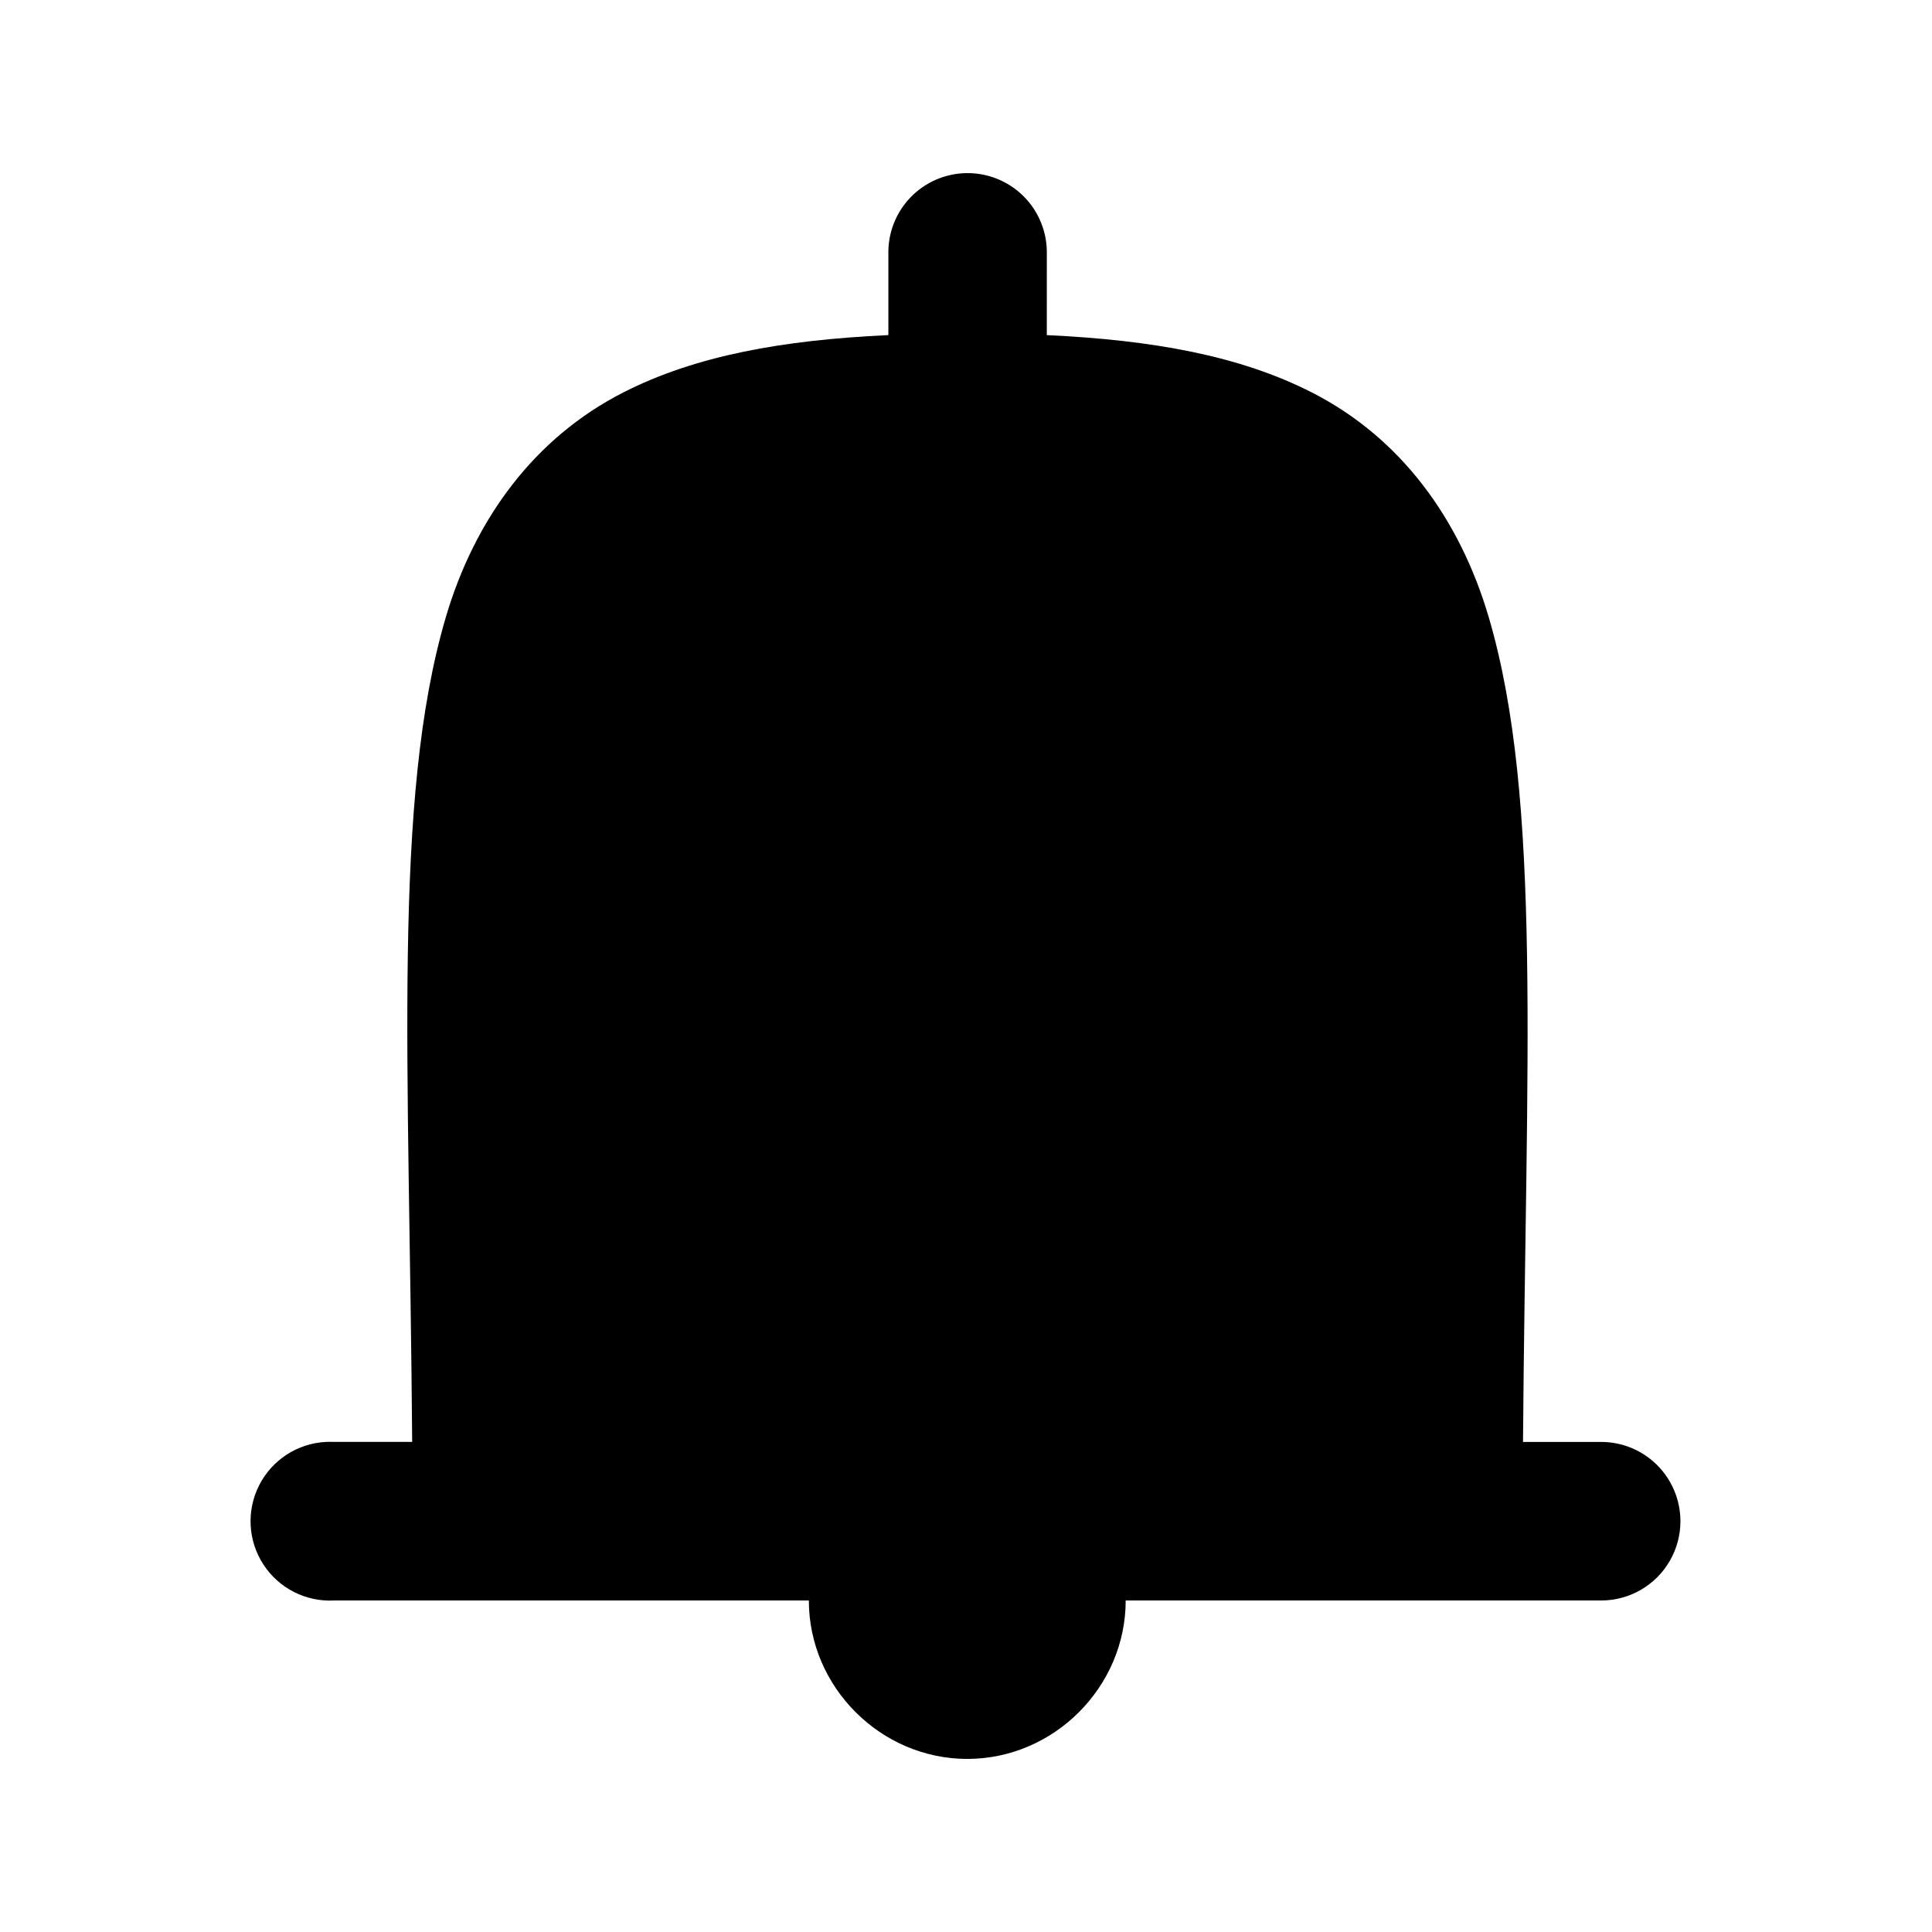
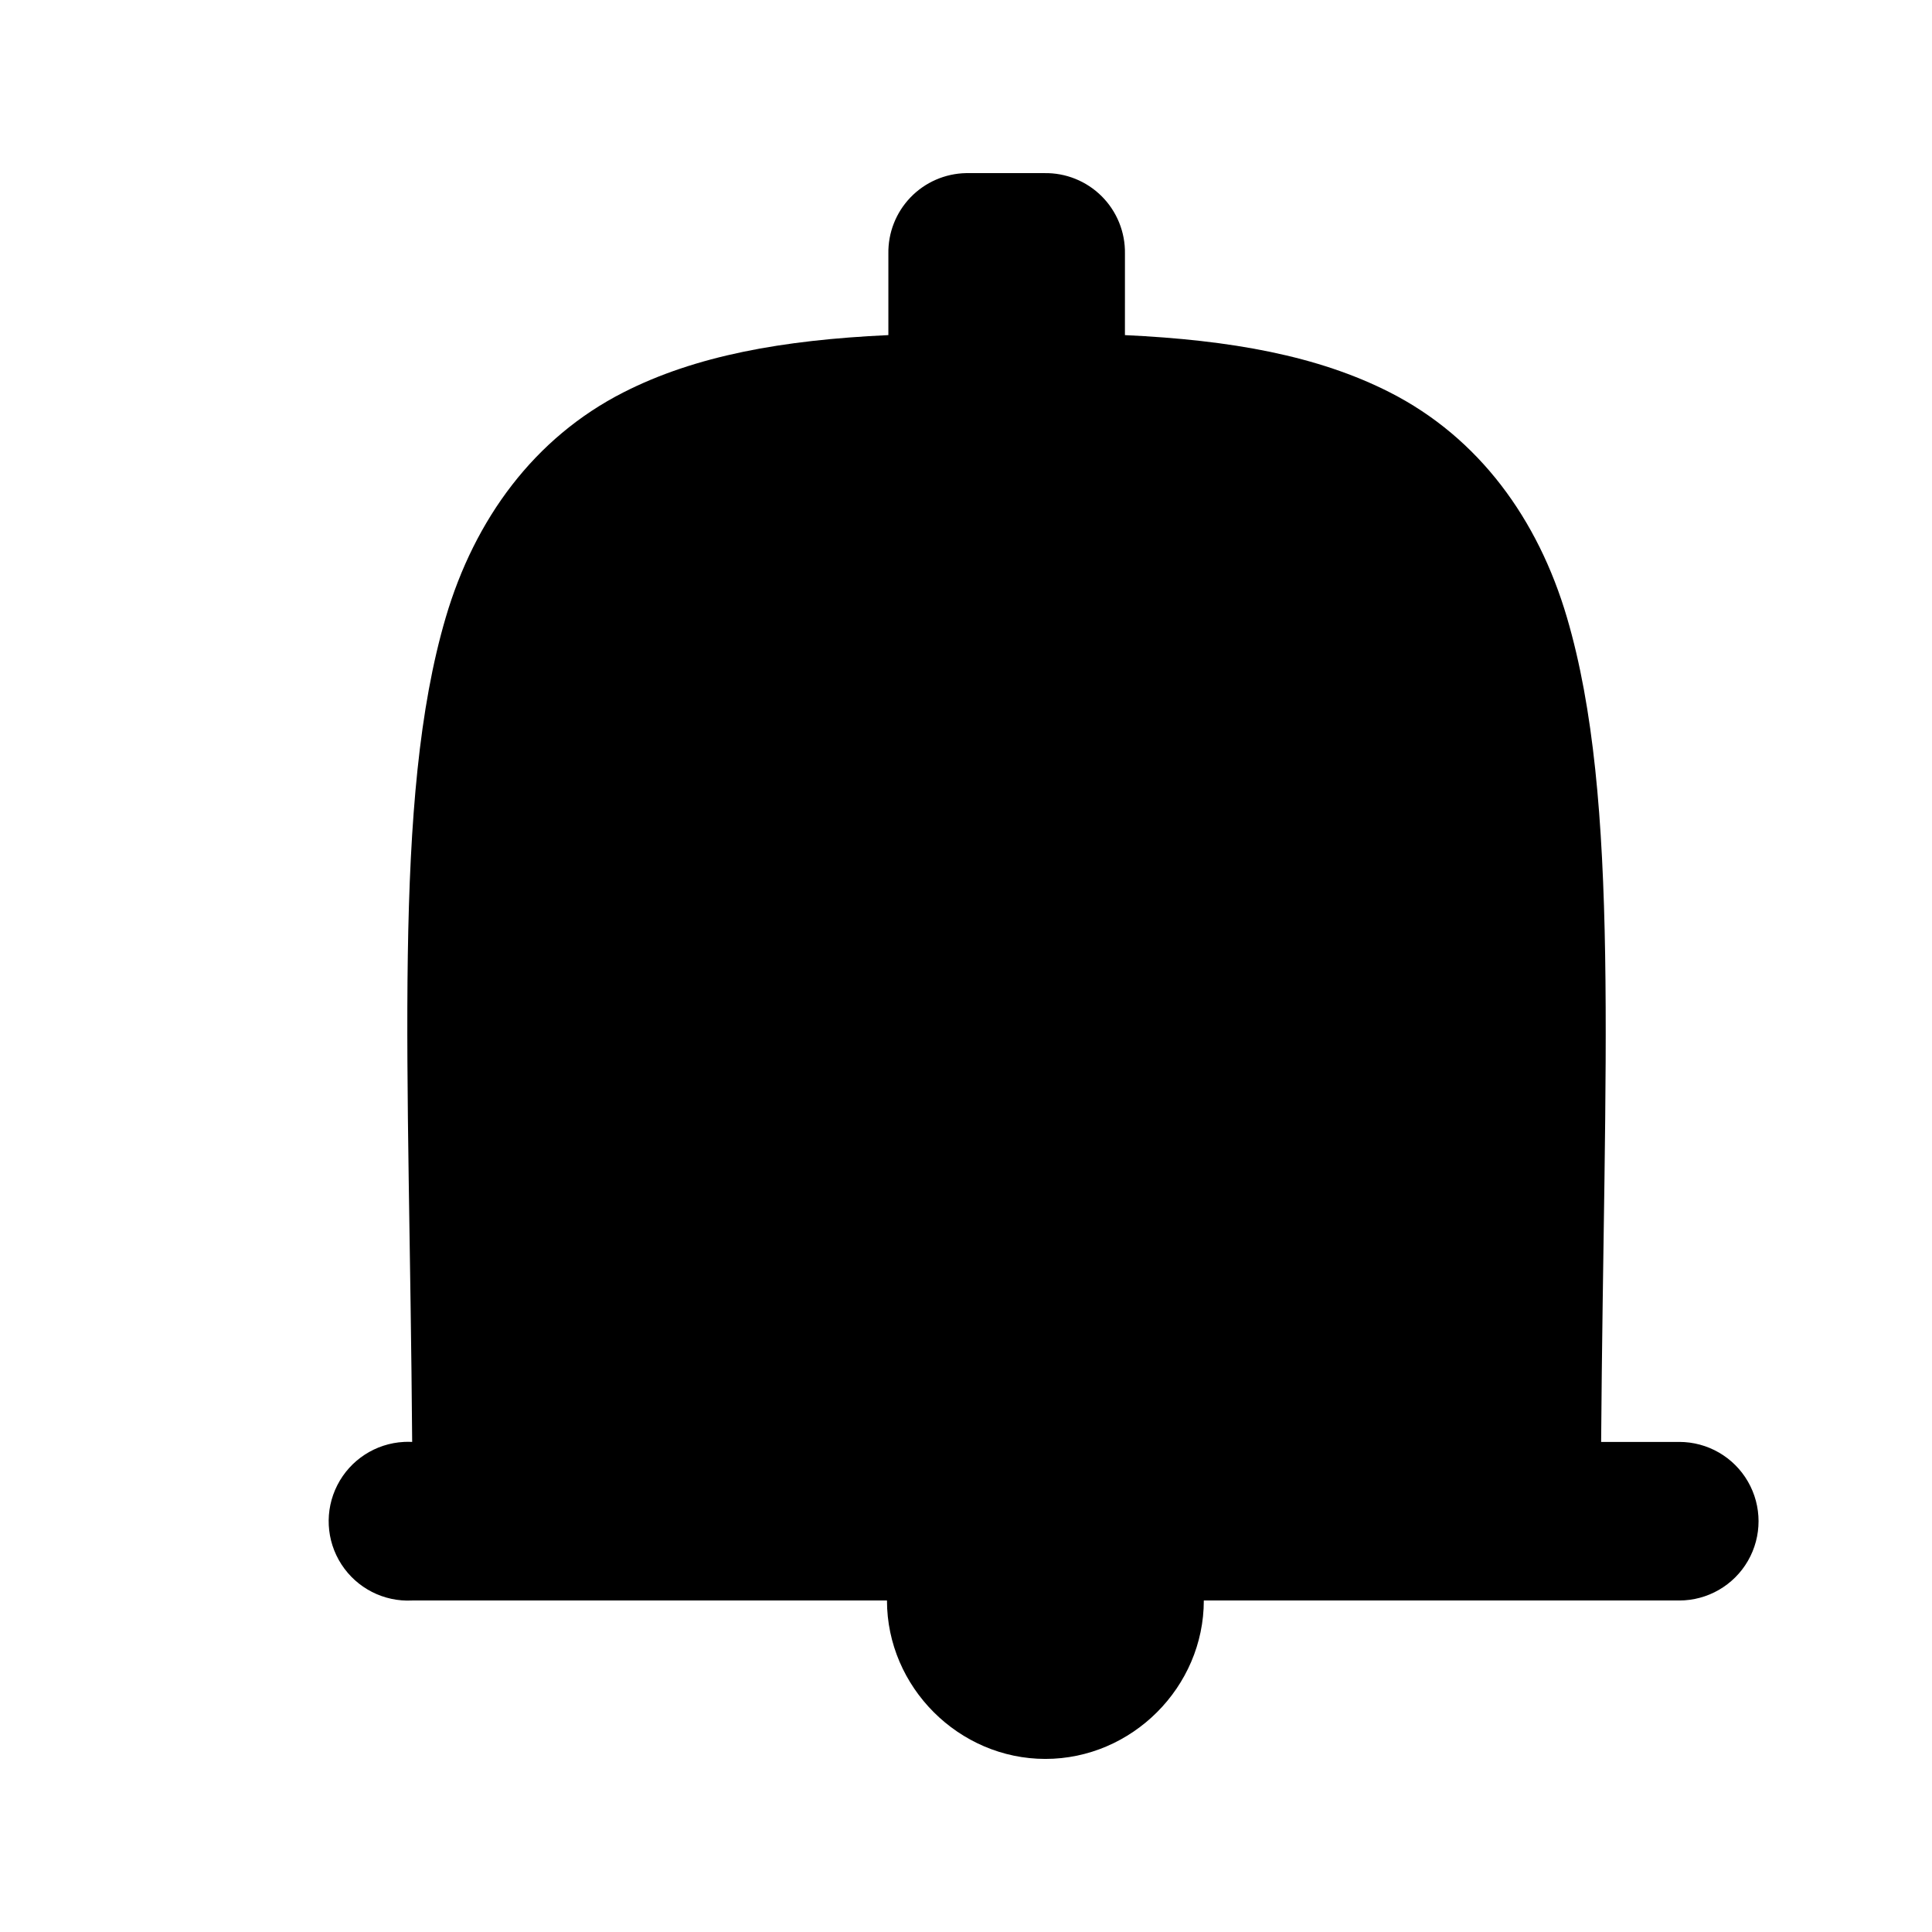
<svg xmlns="http://www.w3.org/2000/svg" fill="#000000" width="800px" height="800px" version="1.1" viewBox="144 144 512 512">
-   <path d="m400.01 189.88c-5.562 0.109-10.852 2.418-14.711 6.422-3.859 4.008-5.969 9.379-5.871 14.938v21.566c-28.121 1.305-51.09 5.449-70.191 15.168-23.684 12.051-39.453 33.633-47.109 59.656-14.188 48.242-9.652 117.68-8.898 218.49h-20.703l-0.004 0.004c-0.723-0.039-1.449-0.039-2.172 0-7.508 0.387-14.234 4.754-17.652 11.449-3.418 6.691-3.004 14.703 1.086 21.008 4.09 6.309 11.234 9.957 18.738 9.566h125.83c0 22.938 19.047 41.984 41.984 41.984s41.984-19.047 41.984-41.984h126c7.508 0 14.445-4.004 18.195-10.504 3.754-6.504 3.754-14.512 0-21.012-3.75-6.504-10.688-10.508-18.195-10.508h-20.707c0.734-100.8 5.129-170.25-9.062-218.49-7.652-26.023-23.262-47.605-46.945-59.656-19.074-9.703-42.09-13.859-70.191-15.168l0.004-21.57c0.098-5.703-2.125-11.199-6.16-15.23-4.039-4.027-9.539-6.242-15.242-6.129z" />
+   <path d="m400.01 189.88c-5.562 0.109-10.852 2.418-14.711 6.422-3.859 4.008-5.969 9.379-5.871 14.938v21.566c-28.121 1.305-51.09 5.449-70.191 15.168-23.684 12.051-39.453 33.633-47.109 59.656-14.188 48.242-9.652 117.68-8.898 218.49l-0.004 0.004c-0.723-0.039-1.449-0.039-2.172 0-7.508 0.387-14.234 4.754-17.652 11.449-3.418 6.691-3.004 14.703 1.086 21.008 4.09 6.309 11.234 9.957 18.738 9.566h125.83c0 22.938 19.047 41.984 41.984 41.984s41.984-19.047 41.984-41.984h126c7.508 0 14.445-4.004 18.195-10.504 3.754-6.504 3.754-14.512 0-21.012-3.75-6.504-10.688-10.508-18.195-10.508h-20.707c0.734-100.8 5.129-170.25-9.062-218.49-7.652-26.023-23.262-47.605-46.945-59.656-19.074-9.703-42.09-13.859-70.191-15.168l0.004-21.57c0.098-5.703-2.125-11.199-6.16-15.23-4.039-4.027-9.539-6.242-15.242-6.129z" />
</svg>